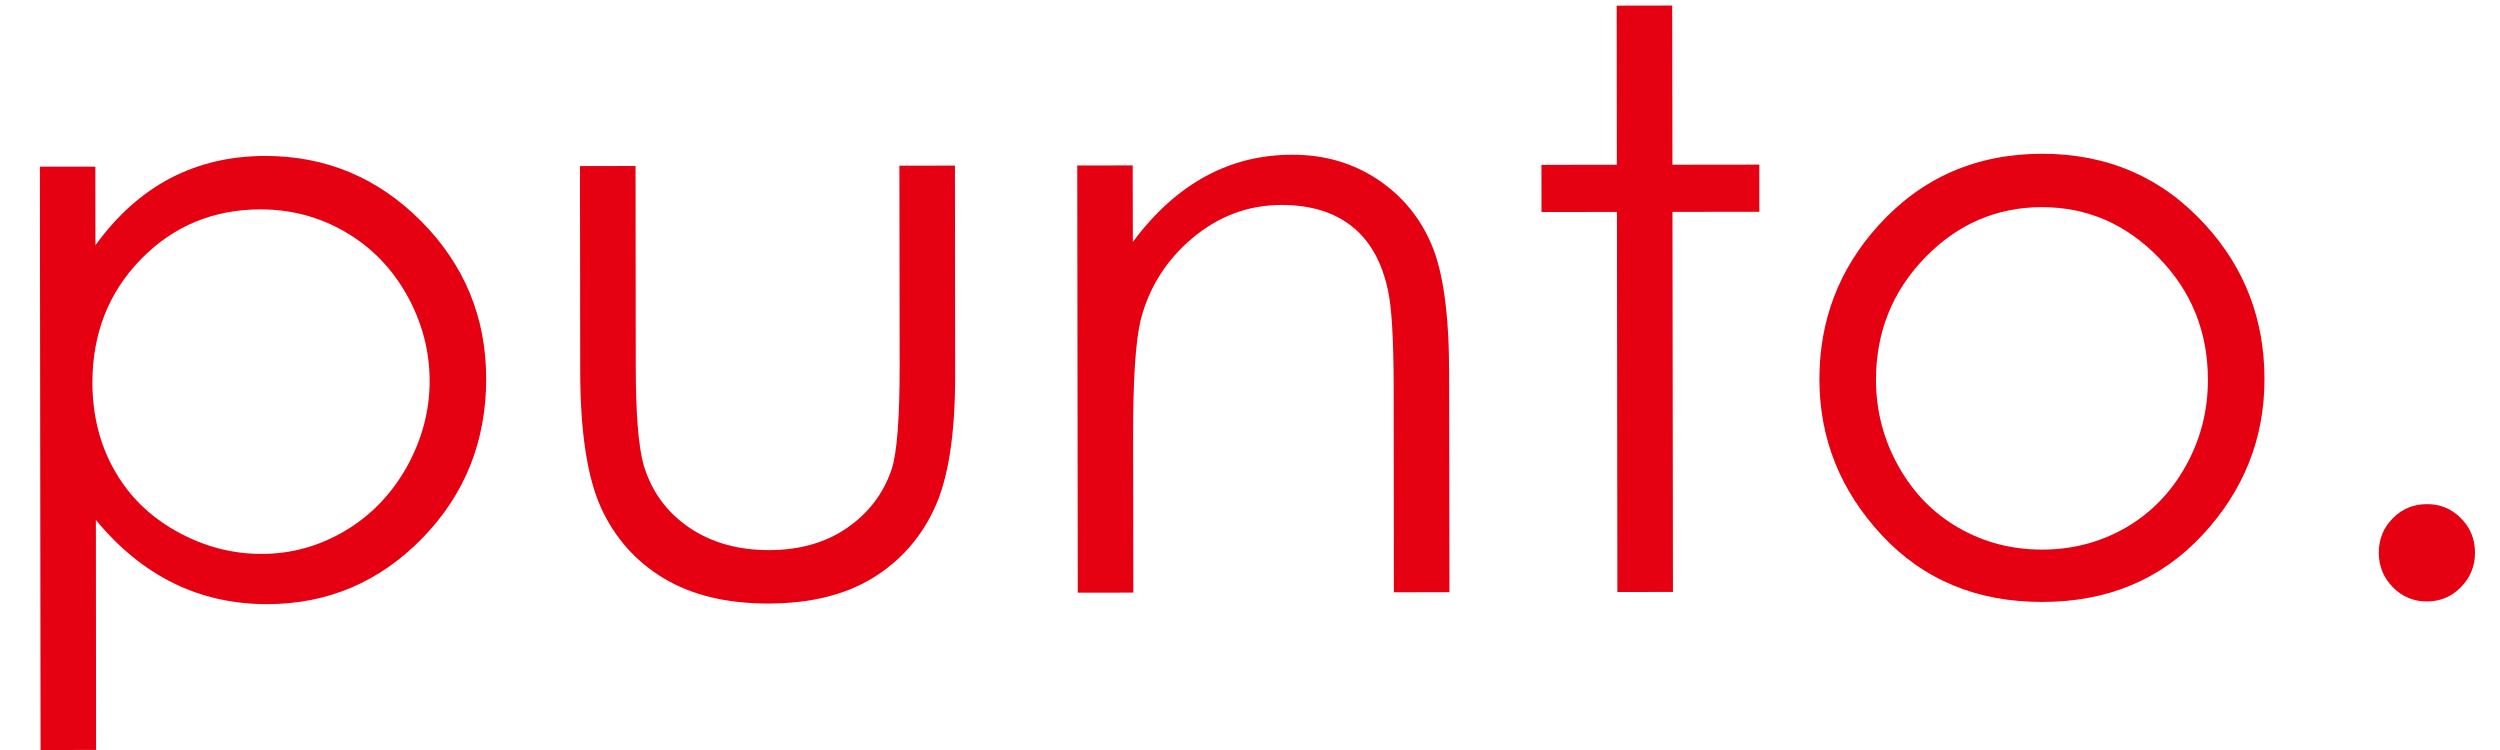
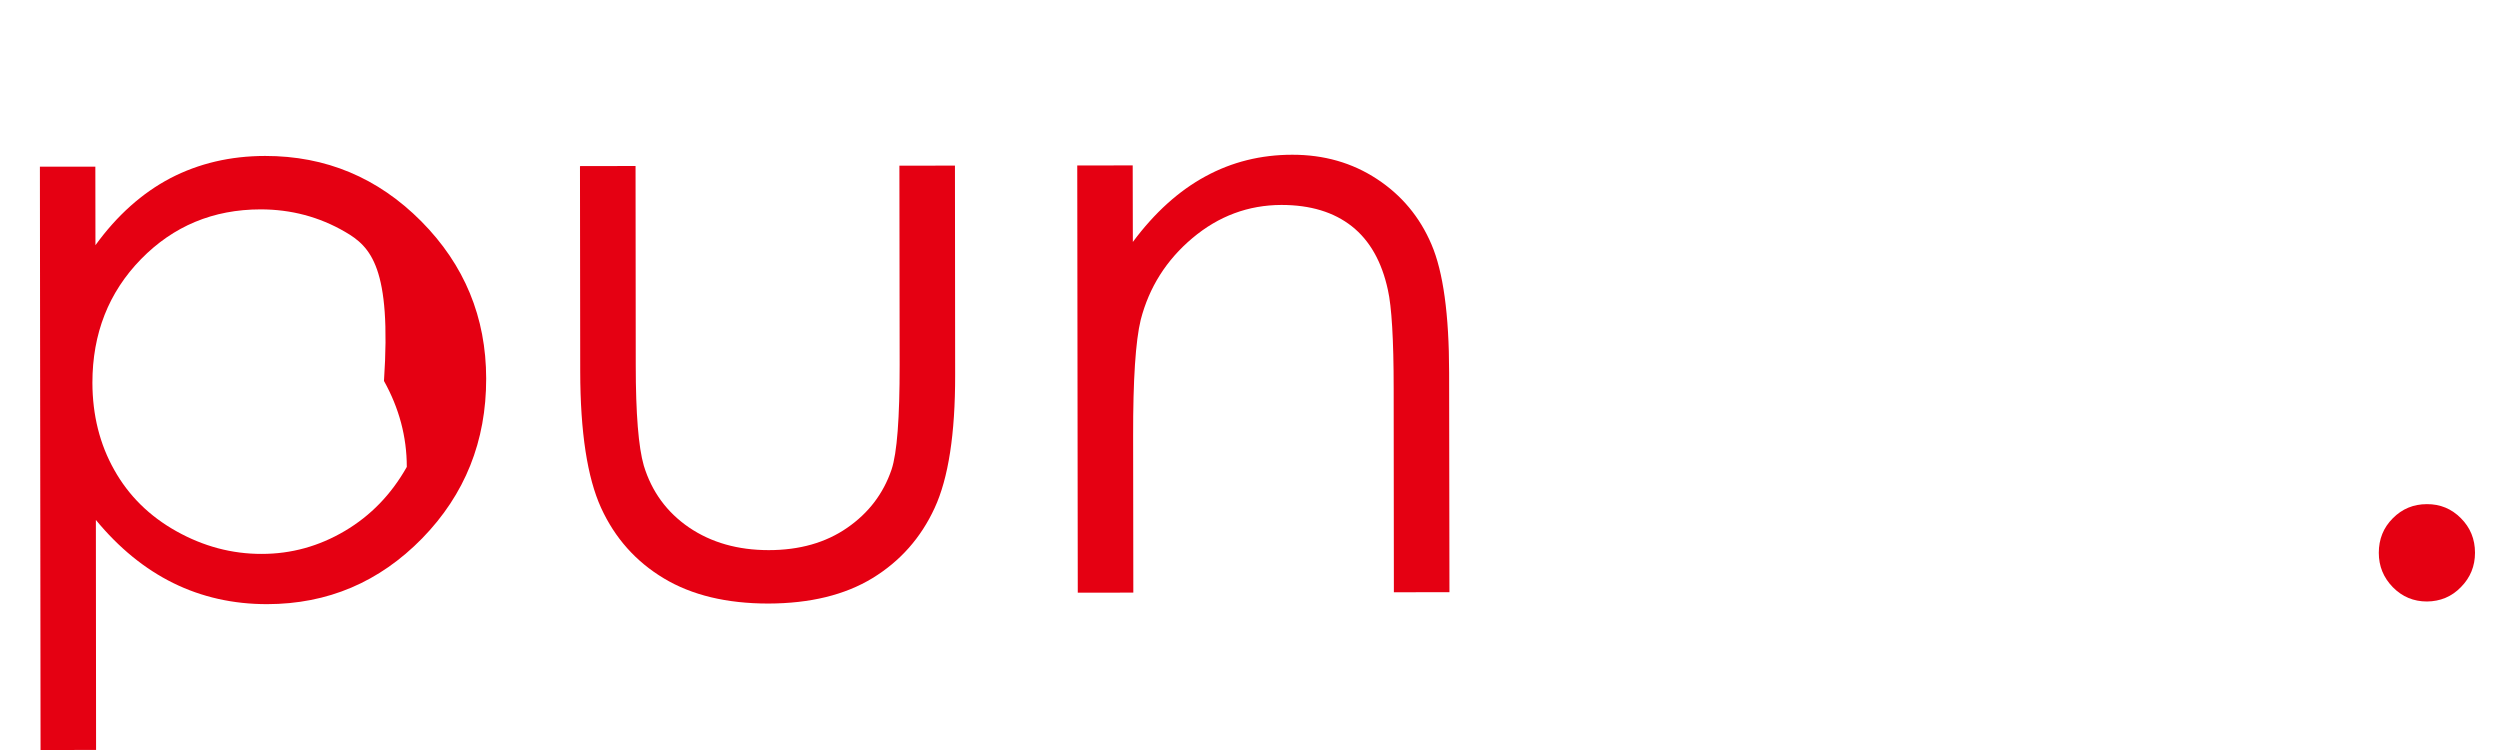
<svg xmlns="http://www.w3.org/2000/svg" version="1.1" id="レイヤー_1" x="0px" y="0px" width="100px" height="30px" viewBox="0 0 100 30" enable-background="new 0 0 100 30" xml:space="preserve">
  <g>
    <g>
      <g>
-         <path fill="#E50012" d="M1.596,6.668h2.218l0.004,3.14c0.867-1.197,1.87-2.088,2.997-2.681c1.134-0.589,2.394-0.887,3.789-0.889     c2.43-0.002,4.51,0.869,6.243,2.61c1.731,1.745,2.598,3.841,2.6,6.295c0.004,2.506-0.85,4.637-2.559,6.39     c-1.715,1.752-3.78,2.629-6.2,2.633c-1.36,0.002-2.616-0.281-3.758-0.844c-1.14-0.562-2.173-1.405-3.095-2.524l0.008,9.2     L1.622,30L1.596,6.668z M10.424,8.375c-1.896,0.002-3.49,0.667-4.785,1.992c-1.294,1.327-1.943,2.975-1.943,4.946     C3.7,16.606,3.989,17.769,4.572,18.8c0.577,1.03,1.407,1.849,2.488,2.452c1.078,0.602,2.218,0.908,3.413,0.904     c1.179,0,2.288-0.307,3.321-0.918c1.038-0.613,1.862-1.469,2.478-2.561c0.607-1.097,0.917-2.245,0.913-3.444     c0-1.209-0.308-2.354-0.913-3.439C15.66,10.71,14.836,9.87,13.8,9.272C12.772,8.675,11.643,8.375,10.424,8.375z" />
+         <path fill="#E50012" d="M1.596,6.668h2.218l0.004,3.14c0.867-1.197,1.87-2.088,2.997-2.681c1.134-0.589,2.394-0.887,3.789-0.889     c2.43-0.002,4.51,0.869,6.243,2.61c1.731,1.745,2.598,3.841,2.6,6.295c0.004,2.506-0.85,4.637-2.559,6.39     c-1.715,1.752-3.78,2.629-6.2,2.633c-1.36,0.002-2.616-0.281-3.758-0.844c-1.14-0.562-2.173-1.405-3.095-2.524l0.008,9.2     L1.622,30L1.596,6.668z M10.424,8.375c-1.896,0.002-3.49,0.667-4.785,1.992c-1.294,1.327-1.943,2.975-1.943,4.946     C3.7,16.606,3.989,17.769,4.572,18.8c0.577,1.03,1.407,1.849,2.488,2.452c1.078,0.602,2.218,0.908,3.413,0.904     c1.179,0,2.288-0.307,3.321-0.918c1.038-0.613,1.862-1.469,2.478-2.561c0-1.209-0.308-2.354-0.913-3.439C15.66,10.71,14.836,9.87,13.8,9.272C12.772,8.675,11.643,8.375,10.424,8.375z" />
        <path fill="#E50012" d="M23.199,6.644l2.223-0.004l0.008,7.966c0,1.946,0.11,3.284,0.322,4.019     c0.318,1.043,0.922,1.867,1.811,2.475c0.891,0.604,1.953,0.905,3.185,0.905c1.234,0,2.28-0.298,3.136-0.89     c0.86-0.593,1.45-1.369,1.778-2.332c0.22-0.658,0.326-2.06,0.324-4.189l-0.01-7.966l2.222-0.004l0.008,8.375     c0.004,2.354-0.27,4.129-0.82,5.319c-0.548,1.193-1.378,2.131-2.487,2.808c-1.105,0.673-2.496,1.012-4.164,1.016     c-1.669,0-3.062-0.335-4.18-1.007c-1.121-0.672-1.959-1.613-2.512-2.822c-0.55-1.207-0.83-3.023-0.834-5.45L23.199,6.644z" />
        <path fill="#E50012" d="M43.09,6.62l2.218-0.004l0.006,3.062c0.873-1.174,1.841-2.047,2.905-2.624     c1.06-0.577,2.218-0.864,3.47-0.864c1.269-0.002,2.397,0.32,3.385,0.968c0.986,0.646,1.717,1.519,2.184,2.616     c0.471,1.096,0.705,2.807,0.707,5.129l0.013,8.784l-2.223,0.004l-0.008-8.149c0-1.97-0.082-3.283-0.23-3.939     c-0.243-1.131-0.724-1.982-1.443-2.551c-0.722-0.569-1.658-0.854-2.818-0.854c-1.323,0.004-2.51,0.444-3.558,1.325     c-1.046,0.88-1.733,1.97-2.069,3.268c-0.206,0.847-0.308,2.397-0.304,4.647l0.008,6.267l-2.222,0.002L43.09,6.62z" />
-         <path fill="#E50012" d="M64.668,0.226l2.22-0.004l0.009,6.367l3.476-0.004v1.886l-3.474,0.004l0.019,15.202l-2.223,0.004     L64.678,8.477L61.66,8.481l-0.002-1.886l3.016-0.004L64.668,0.226z" />
-         <path fill="#E50012" d="M81.678,6.151c2.628-0.002,4.808,0.946,6.539,2.846c1.576,1.729,2.358,3.781,2.362,6.153     c0.005,2.382-0.823,4.465-2.479,6.249c-1.662,1.784-3.795,2.677-6.402,2.679c-2.618,0.004-4.759-0.883-6.418-2.662     c-1.664-1.782-2.5-3.862-2.504-6.243c0-2.361,0.783-4.41,2.353-6.146C76.856,7.113,79.04,6.155,81.678,6.151z M81.67,8.285     c-1.814,0.006-3.372,0.679-4.678,2.028c-1.303,1.35-1.953,2.981-1.953,4.892c0.004,1.233,0.304,2.384,0.901,3.447     c0.596,1.064,1.402,1.887,2.412,2.465c1.014,0.582,2.122,0.867,3.336,0.867c1.213,0,2.322-0.293,3.333-0.873     c1.012-0.582,1.814-1.406,2.41-2.473c0.593-1.064,0.889-2.216,0.885-3.45c0-1.91-0.656-3.541-1.968-4.883     C85.036,8.956,83.479,8.285,81.67,8.285z" />
        <path fill="#E50012" d="M97.075,20.166c0.53-0.004,0.987,0.184,1.36,0.561C98.812,21.104,99,21.564,99,22.111     c0,0.531-0.184,0.99-0.562,1.373c-0.371,0.384-0.828,0.571-1.358,0.576c-0.536,0-0.99-0.189-1.366-0.571     c-0.375-0.384-0.562-0.841-0.562-1.376c0-0.545,0.184-1.006,0.559-1.381C96.087,20.352,96.541,20.166,97.075,20.166z" />
      </g>
    </g>
  </g>
  <g>
</g>
  <g>
</g>
  <g>
</g>
  <g>
</g>
  <g>
</g>
  <g>
</g>
  <g>
</g>
  <g>
</g>
  <g>
</g>
  <g>
</g>
  <g>
</g>
  <g>
</g>
  <g>
</g>
  <g>
</g>
  <g>
</g>
</svg>